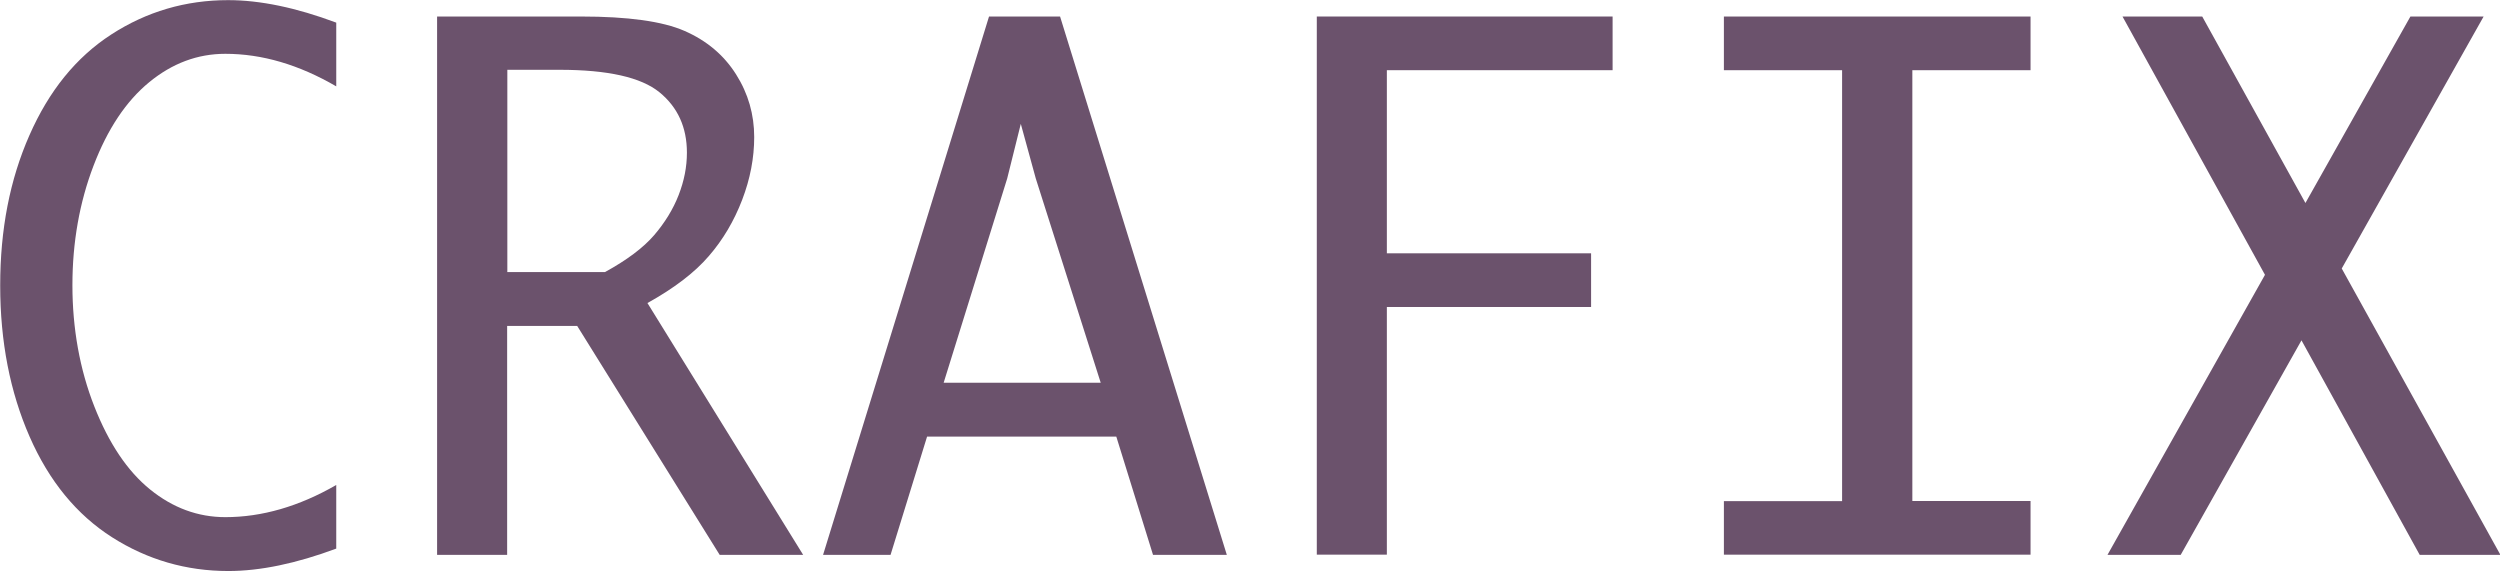
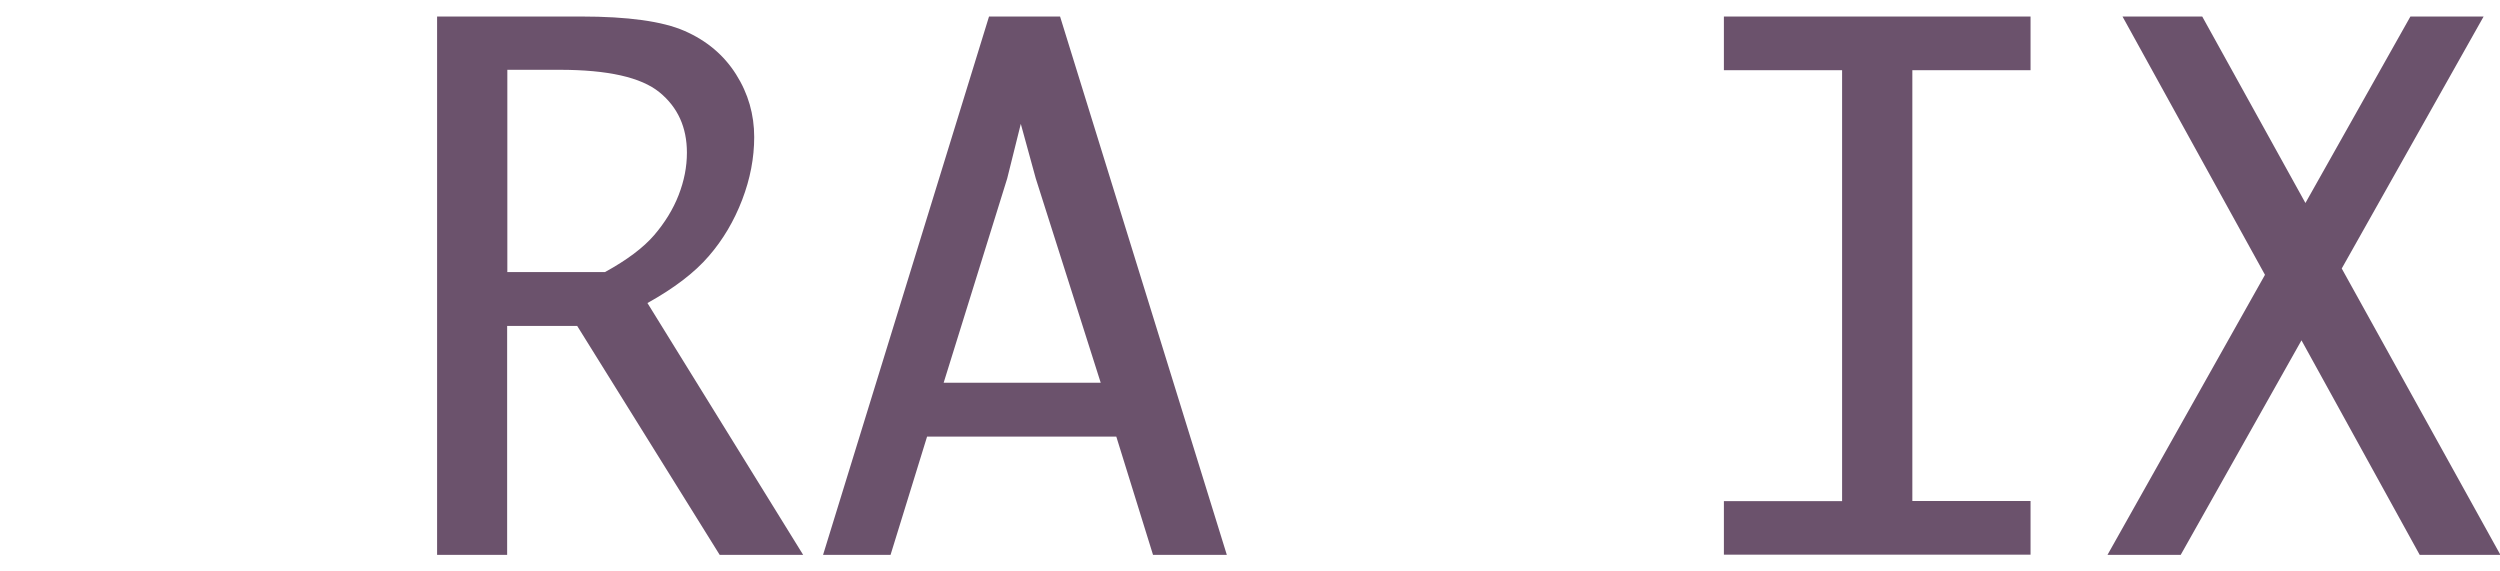
<svg xmlns="http://www.w3.org/2000/svg" id="b" width="44.69mm" height="10.21mm" viewBox="0 0 126.69 28.93">
  <g id="c">
-     <path d="M17.05,27.79c-2.04.76-3.87,1.14-5.48,1.14-2.13,0-4.1-.57-5.89-1.71s-3.19-2.84-4.18-5.1-1.49-4.81-1.49-7.66.49-5.36,1.48-7.61S3.85,2.9,5.64,1.74s3.77-1.74,5.92-1.74c1.62,0,3.45.38,5.48,1.14v3.23c-1.89-1.1-3.76-1.65-5.62-1.65-1.41,0-2.69.48-3.86,1.44-1.17.96-2.11,2.37-2.82,4.23-.71,1.86-1.07,3.88-1.07,6.06s.37,4.26,1.11,6.14c.74,1.88,1.68,3.28,2.83,4.21,1.15.93,2.42,1.4,3.81,1.4,1.85,0,3.73-.54,5.62-1.63v3.22Z" style="fill:#6b526c;" />
    <path d="M25.7,16.51v11.6h-3.55V.83h7.29c2.38,0,4.13.24,5.25.73,1.12.49,1.99,1.22,2.61,2.2s.92,2.04.92,3.18c0,1.05-.2,2.11-.61,3.18s-.97,2.02-1.69,2.85c-.72.84-1.76,1.63-3.11,2.38l7.89,12.76h-4.23l-7.22-11.6h-3.53ZM25.7,13.78h4.96c1.11-.61,1.94-1.23,2.49-1.87.54-.63.96-1.31,1.24-2.03.28-.72.42-1.43.42-2.15,0-1.28-.46-2.3-1.39-3.06-.93-.76-2.62-1.14-5.06-1.14h-2.65v10.23Z" style="fill:#6b526c;" />
    <path d="M45.12,28.11h-3.41L50.12.83h3.6l8.45,27.28h-3.74l-1.86-5.99h-9.59l-1.85,5.99ZM47.82,19.39h7.96l-3.29-10.35-.76-2.77-.69,2.77-3.22,10.35Z" style="fill:#6b526c;" />
-     <path d="M66.73,28.11V.83h14.99v2.72h-11.44v9.28h10.35v2.72h-10.35v12.55h-3.55Z" style="fill:#6b526c;" />
    <path d="M87.36,28.11v-2.72h5.99V3.55h-5.99V.83h15.54v2.72h-5.99v21.83h5.99v2.72h-15.54Z" style="fill:#6b526c;" />
    <path d="M110.49,28.11h-3.69l7.98-14.19-7.22-13.09h4.04l5.23,9.45,5.32-9.45h3.71l-7.19,12.77,8.04,14.51h-4.09l-5.99-10.87-6.12,10.87Z" style="fill:#6b526c;" />
  </g>
</svg>